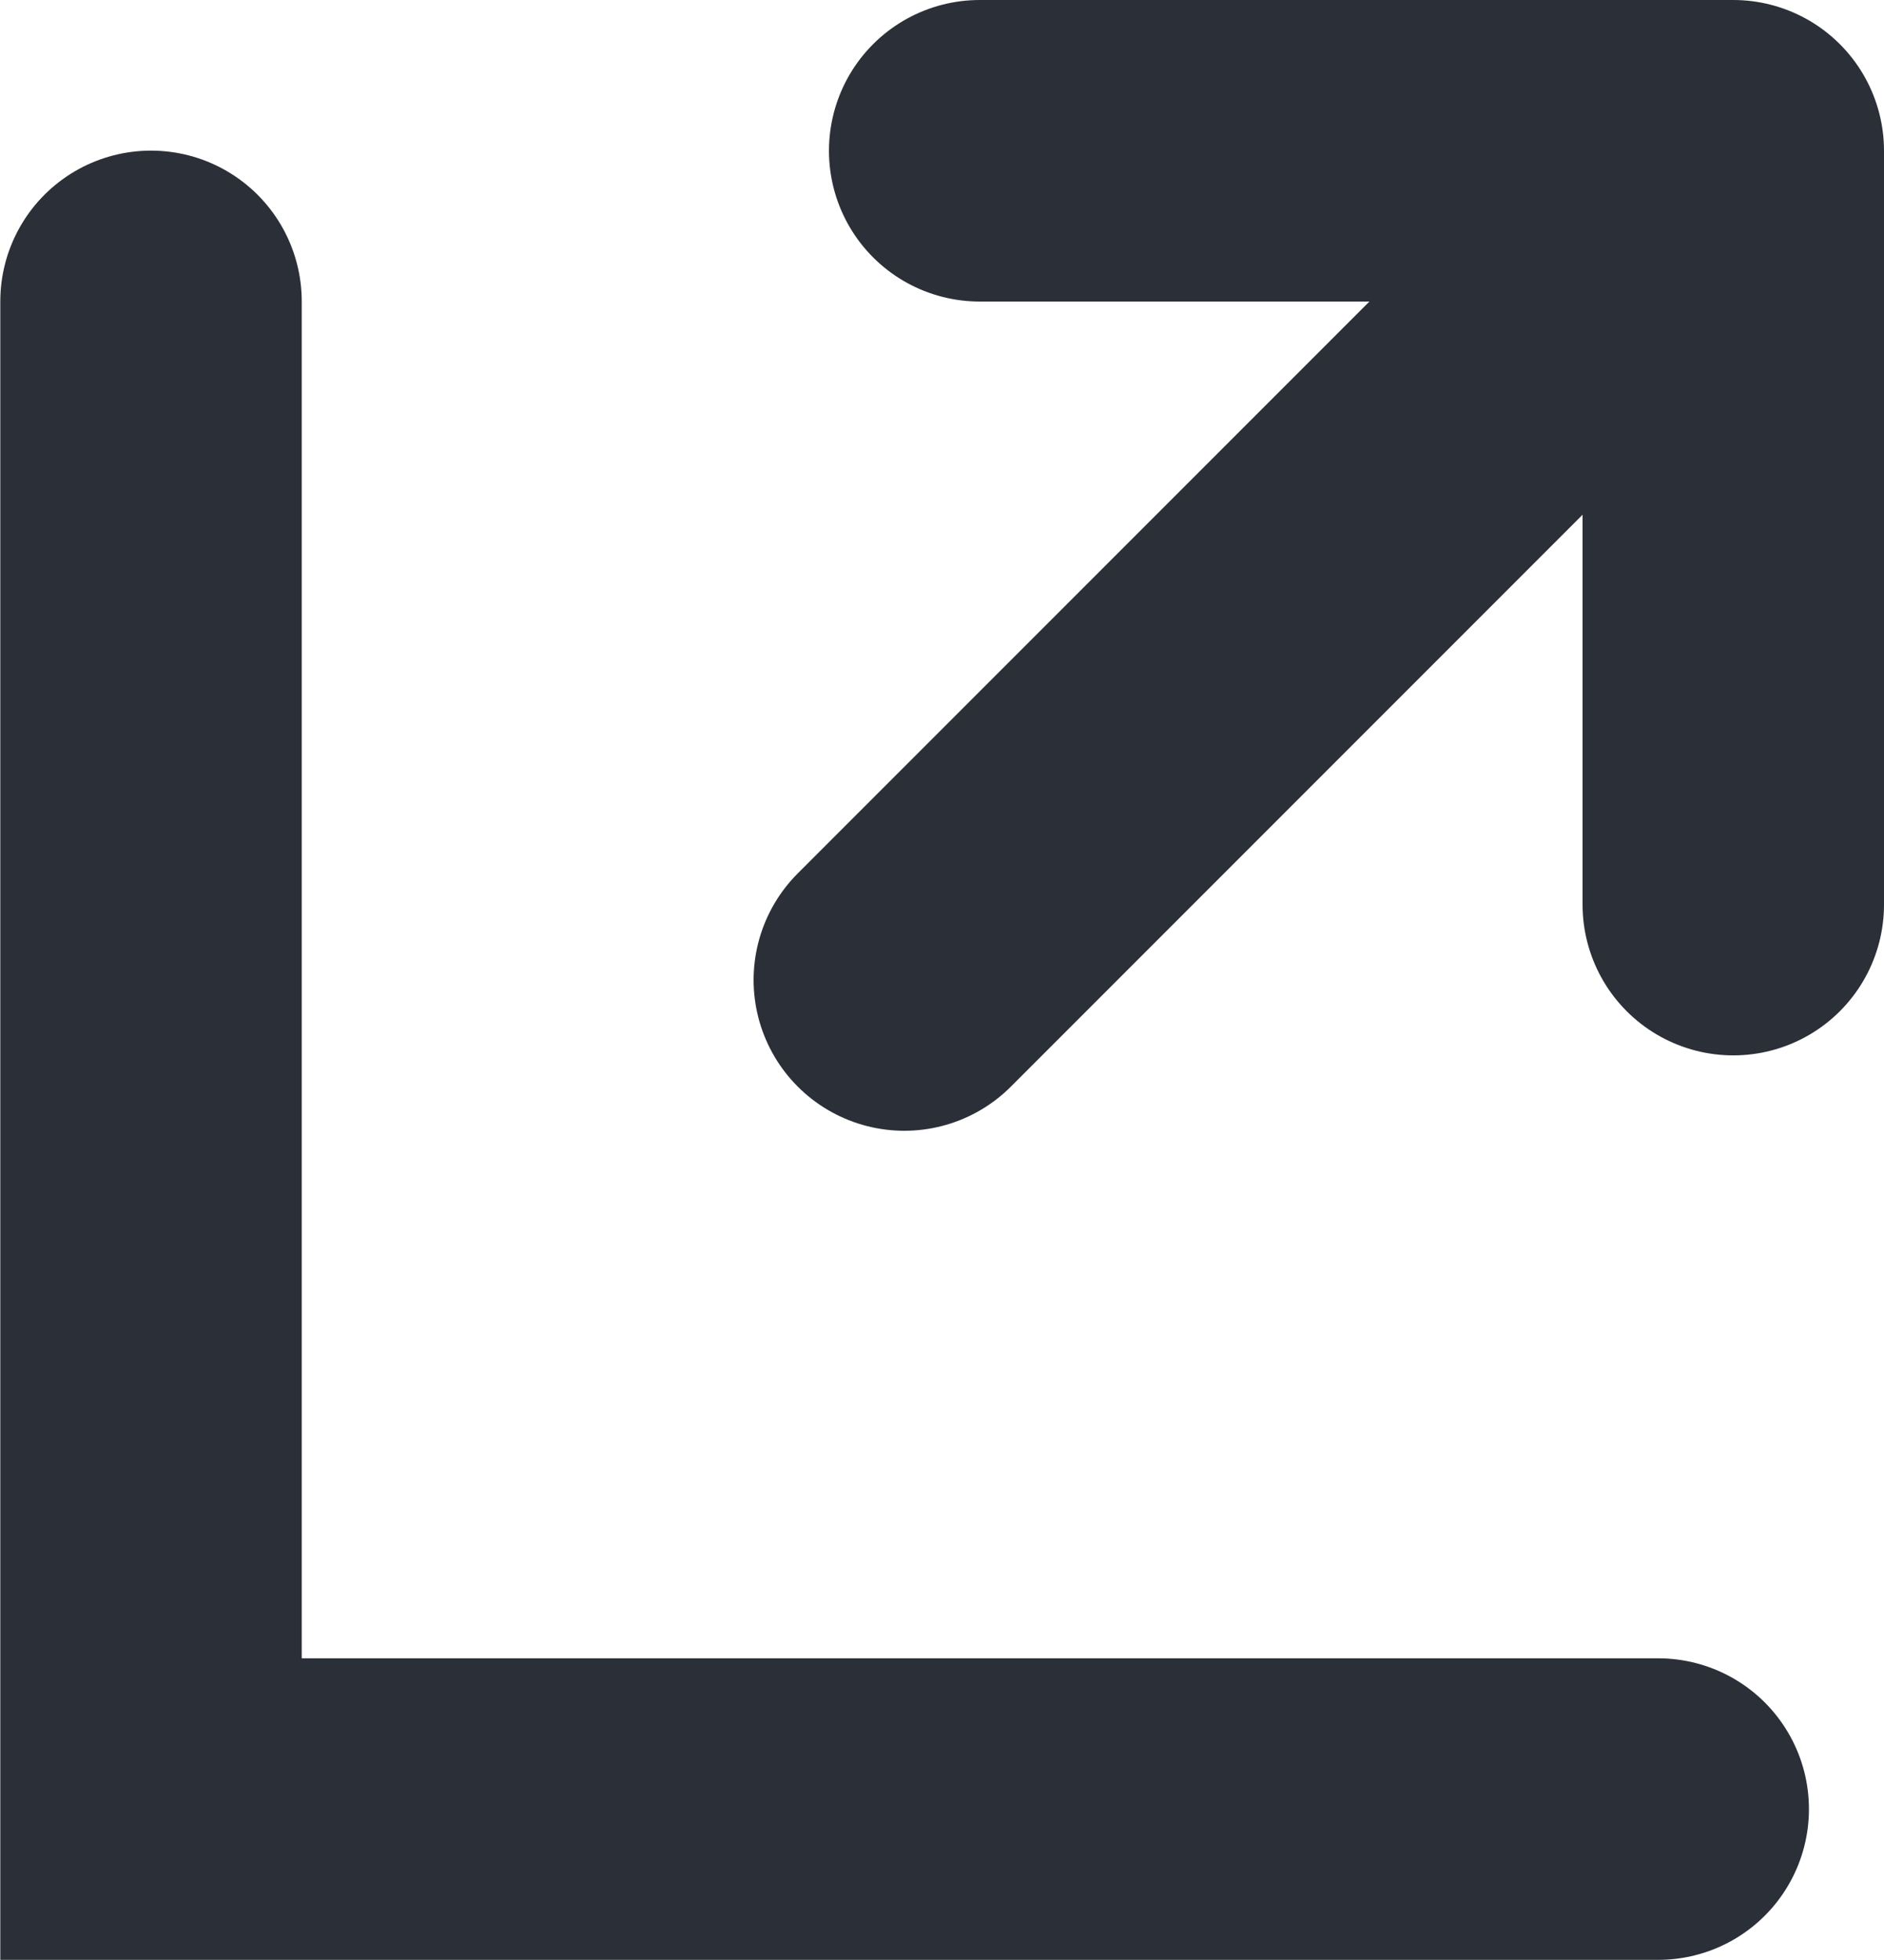
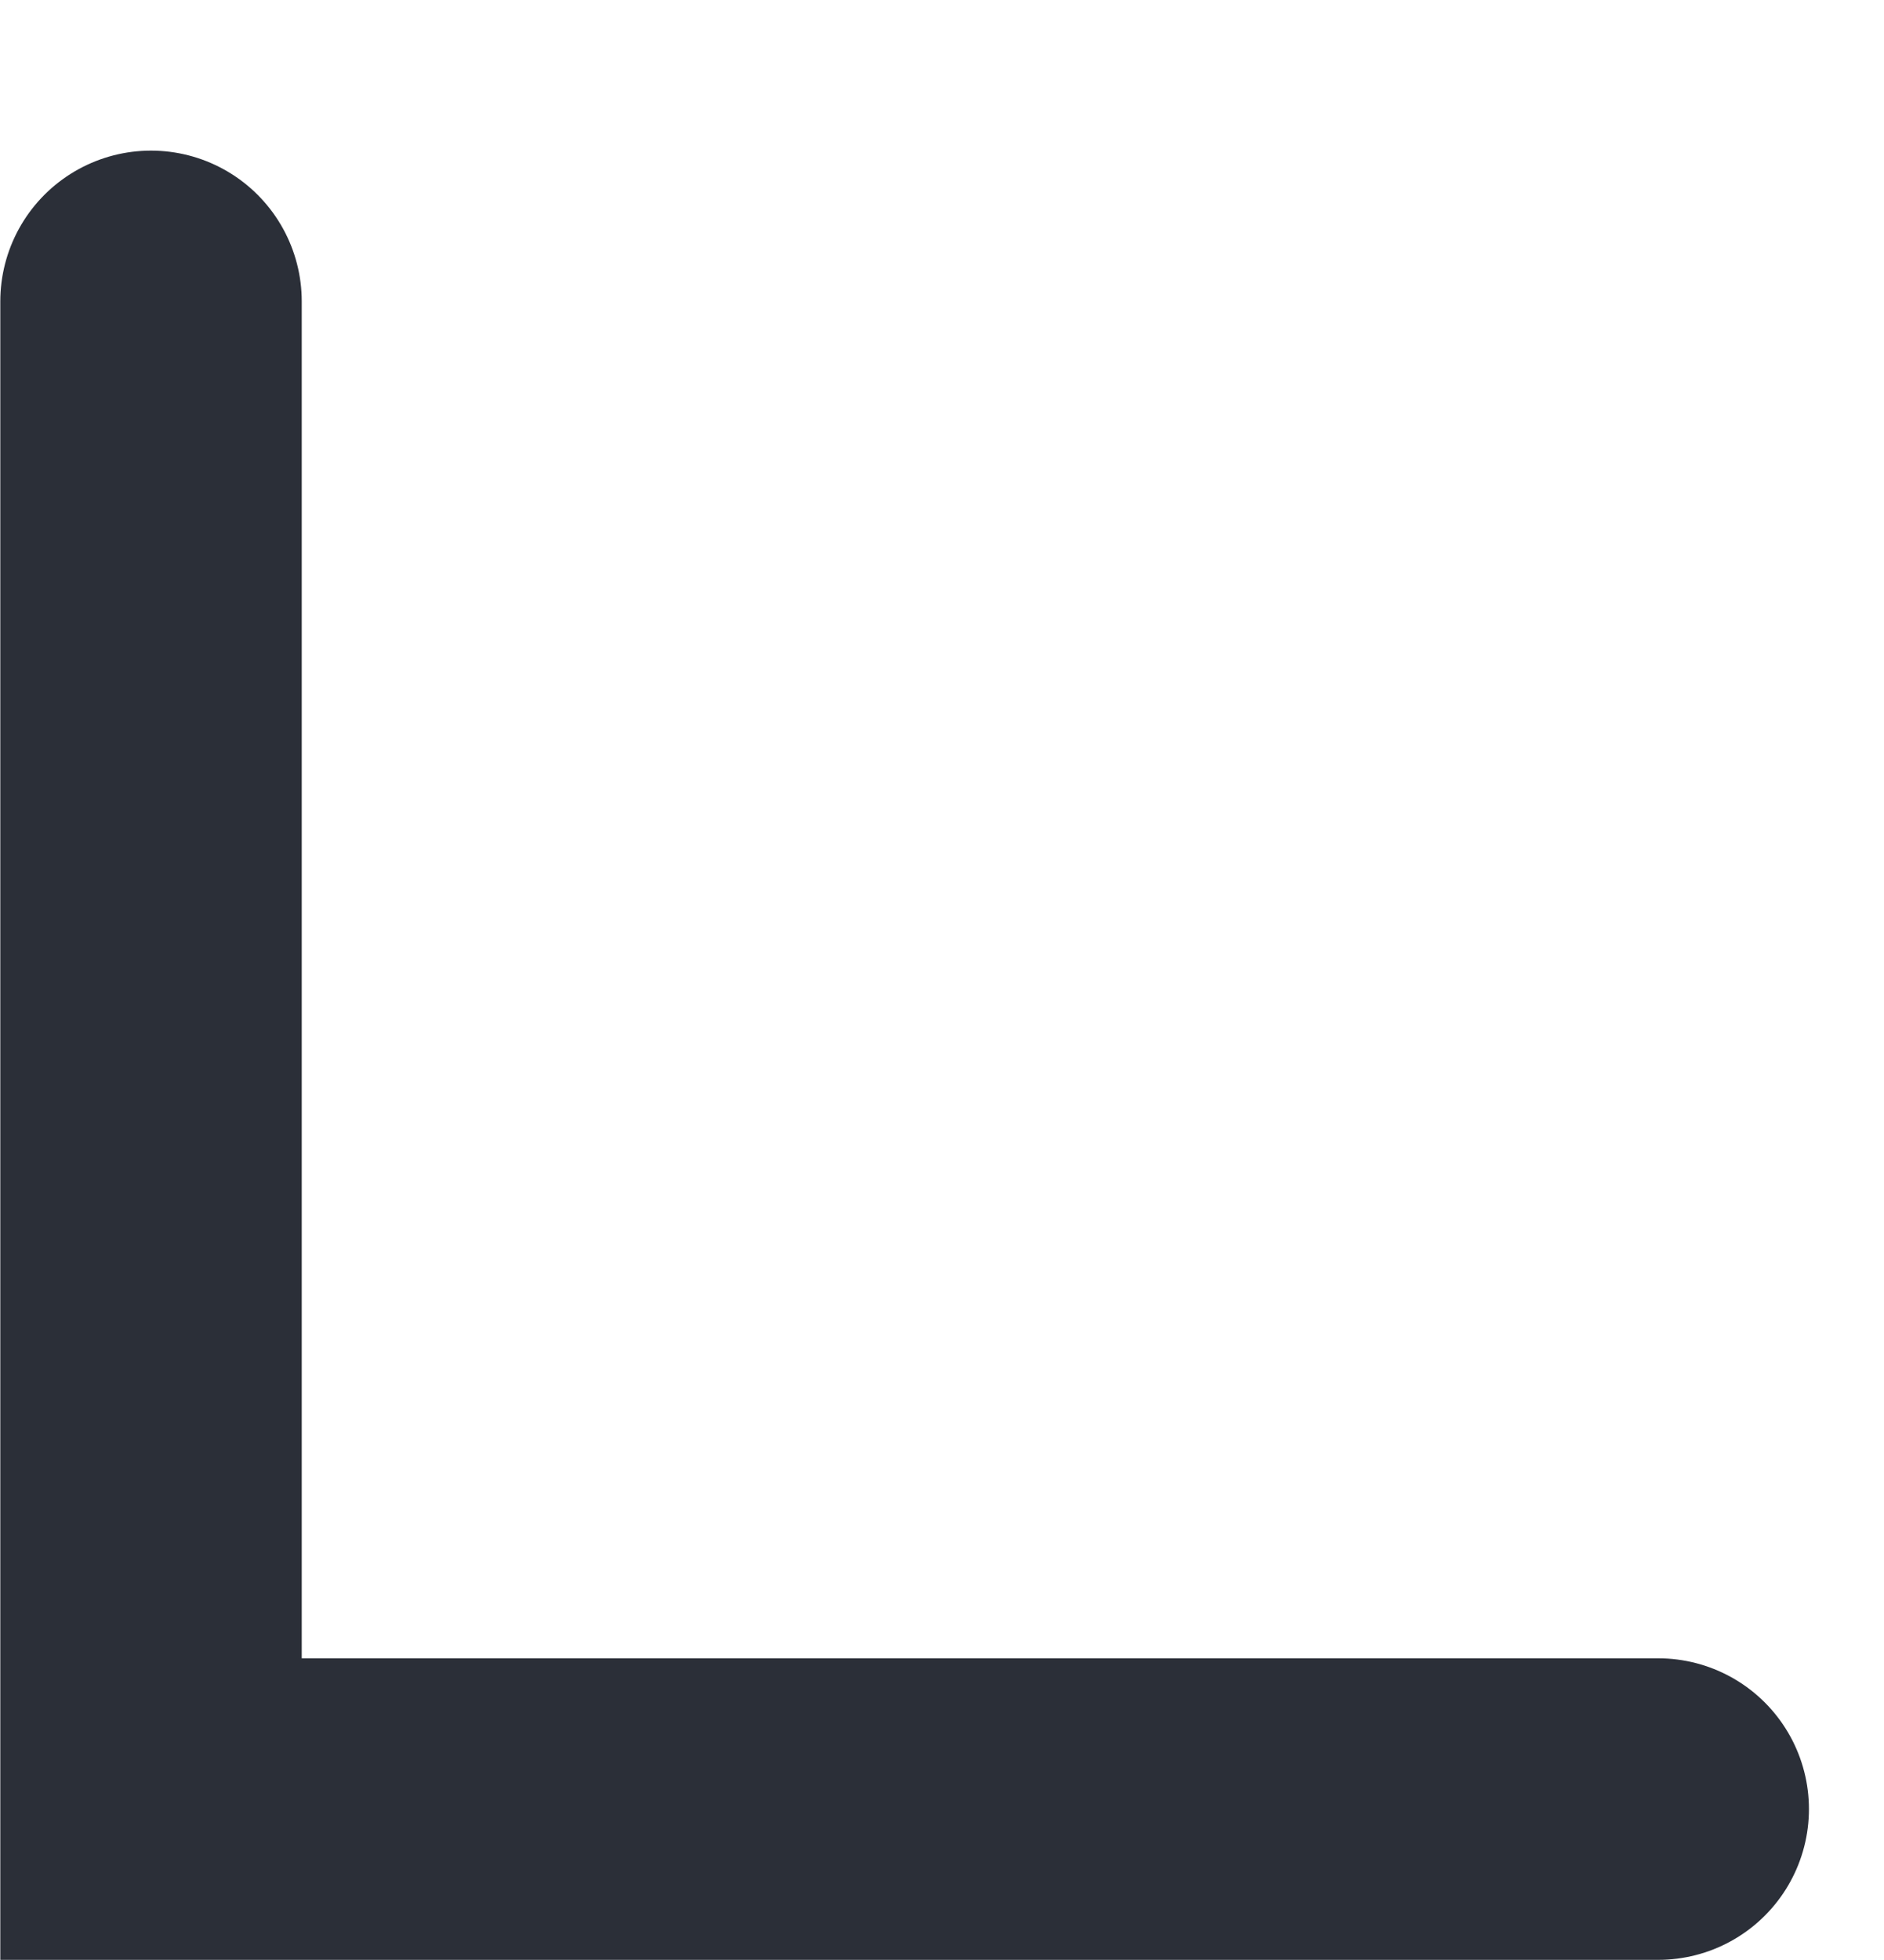
<svg xmlns="http://www.w3.org/2000/svg" width="12.5" height="12.999" viewBox="0 0 12.5 12.999">
  <g id="Component_14_2" data-name="Component 14 – 2" transform="translate(1 1)">
-     <path id="Path_48" data-name="Path 48" d="M5,0V5H0" transform="translate(5.5 5) rotate(-90)" fill="none" stroke="#2b2f38" stroke-linecap="round" stroke-linejoin="round" stroke-width="2" />
-     <line id="Line_3" data-name="Line 3" y1="5" x2="5" transform="translate(5 0.5)" fill="none" stroke="#2b2f38" stroke-linecap="round" stroke-width="2" />
    <path id="Path_240" data-name="Path 240" d="M-22004.9-12812.657v10h10" transform="translate(22004.902 12813.656)" fill="none" stroke="#2b2f38" stroke-linecap="round" stroke-width="2" />
  </g>
</svg>